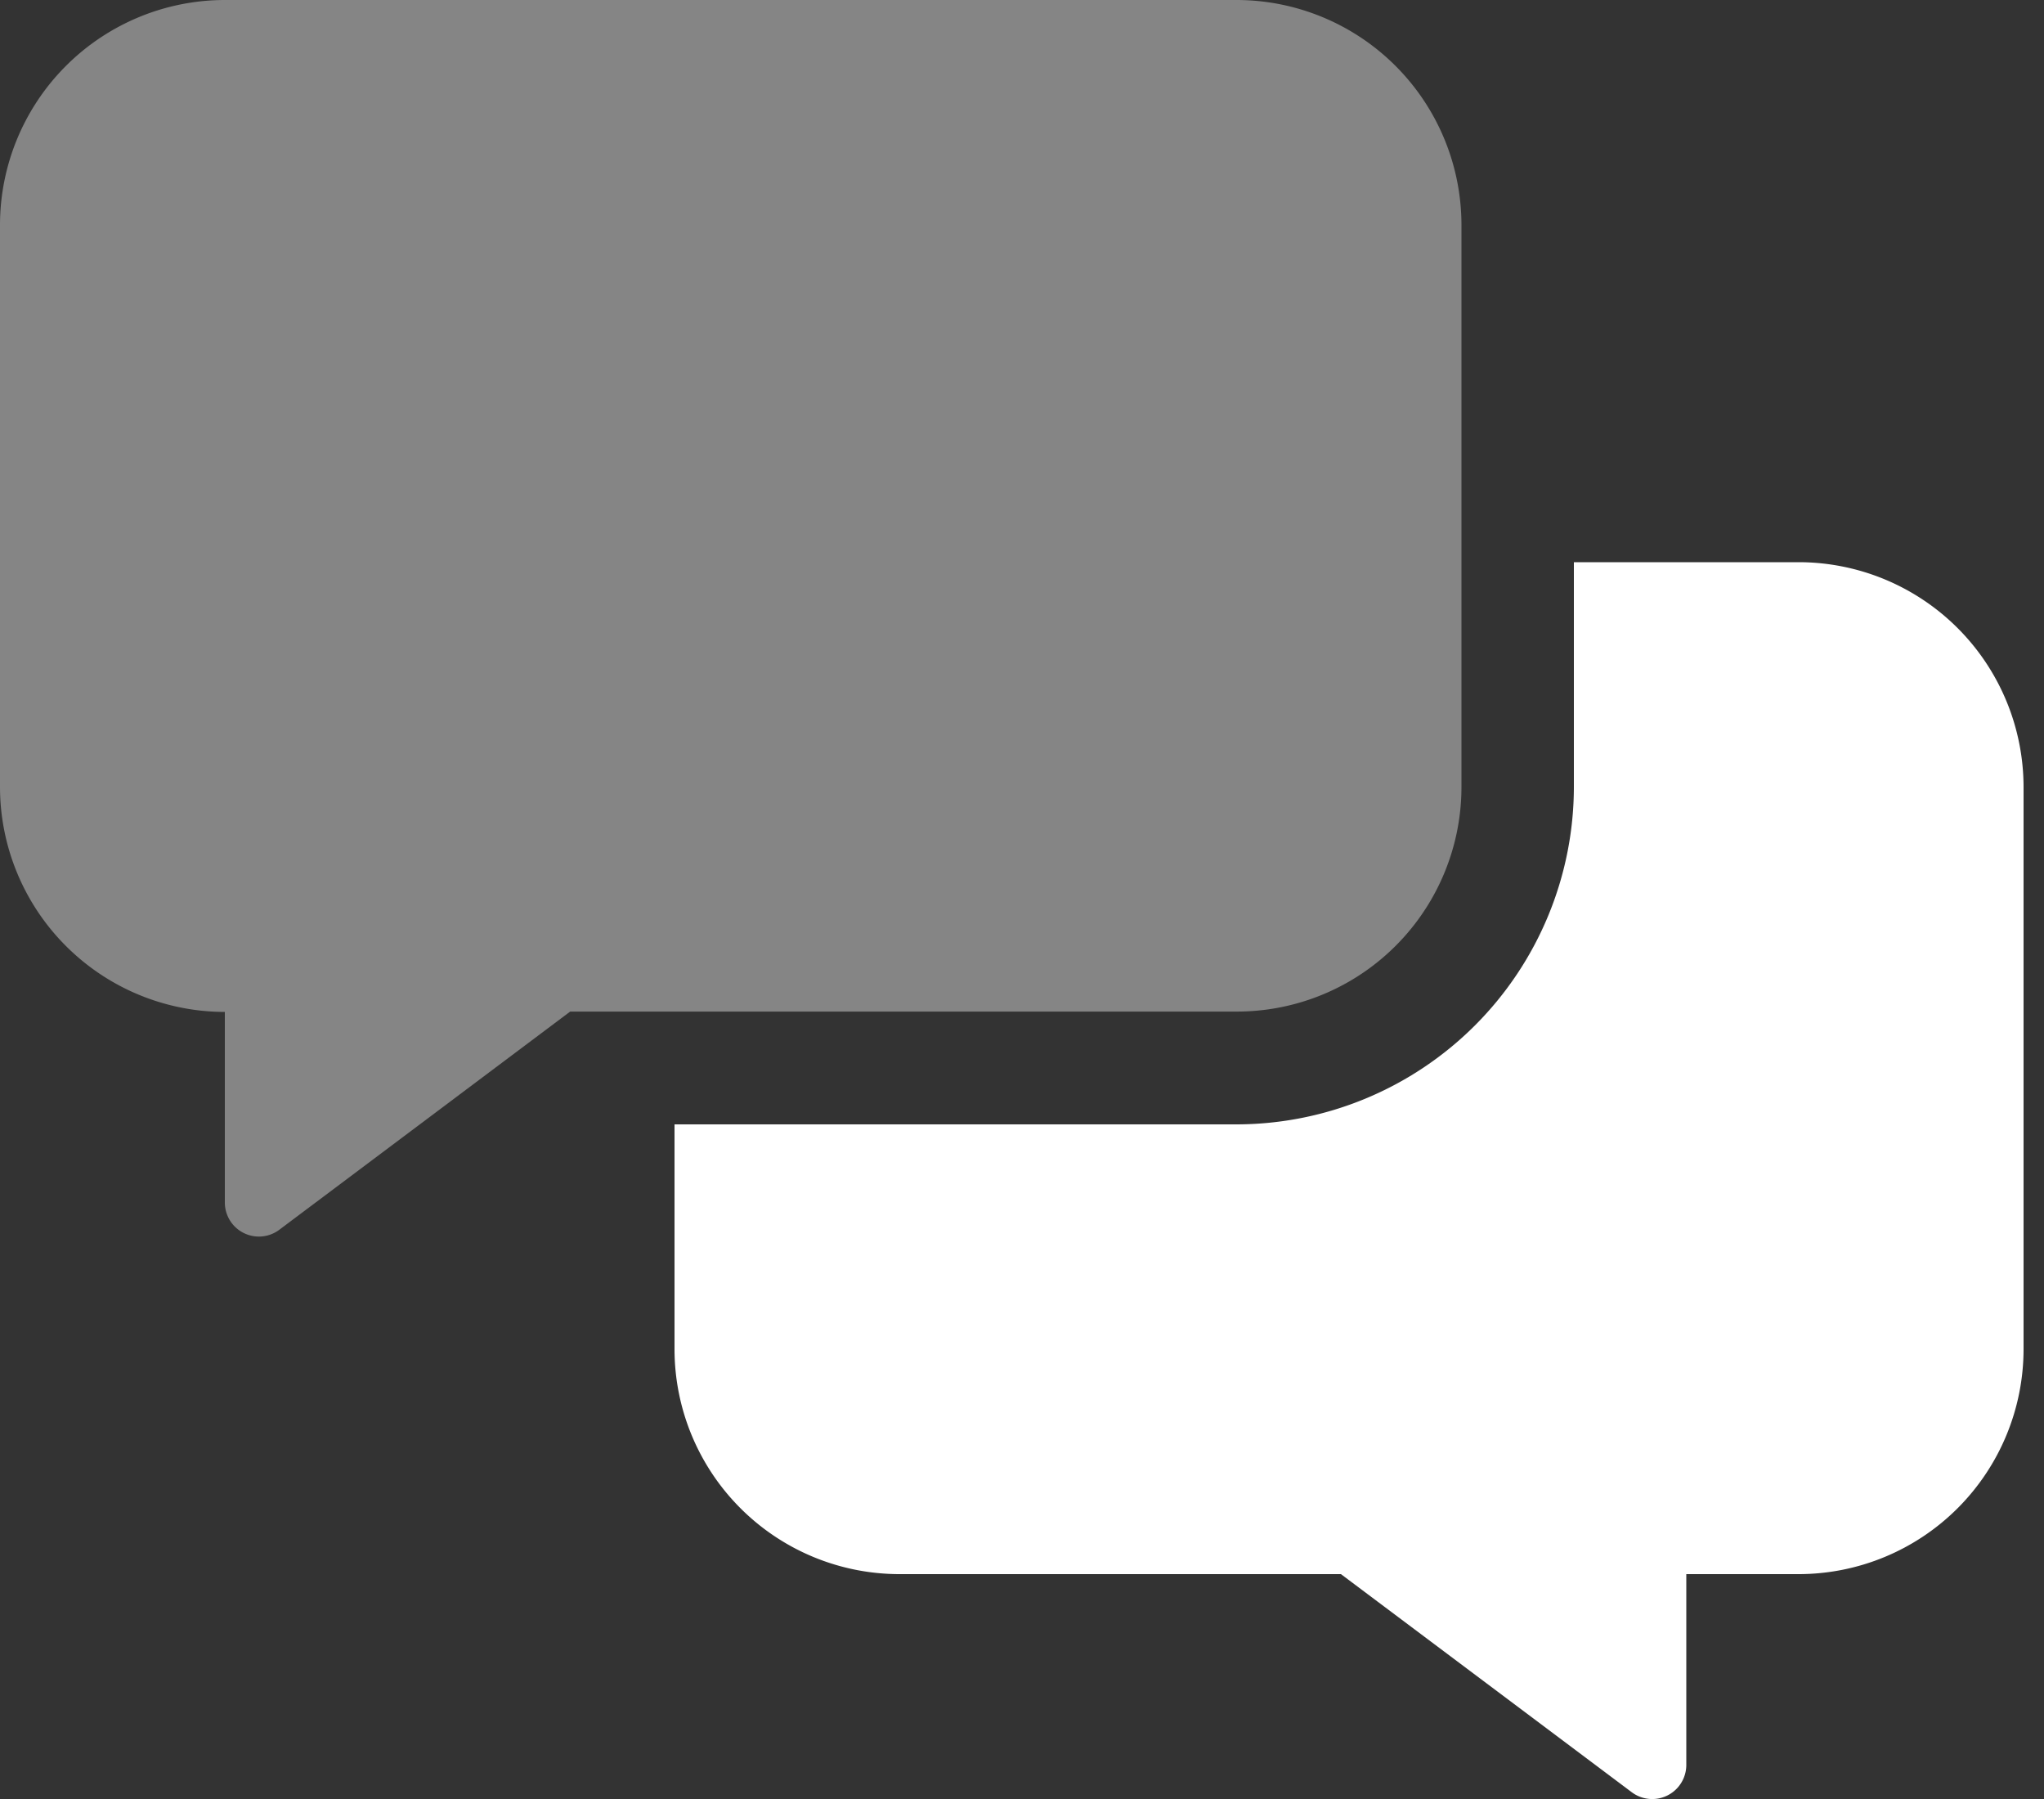
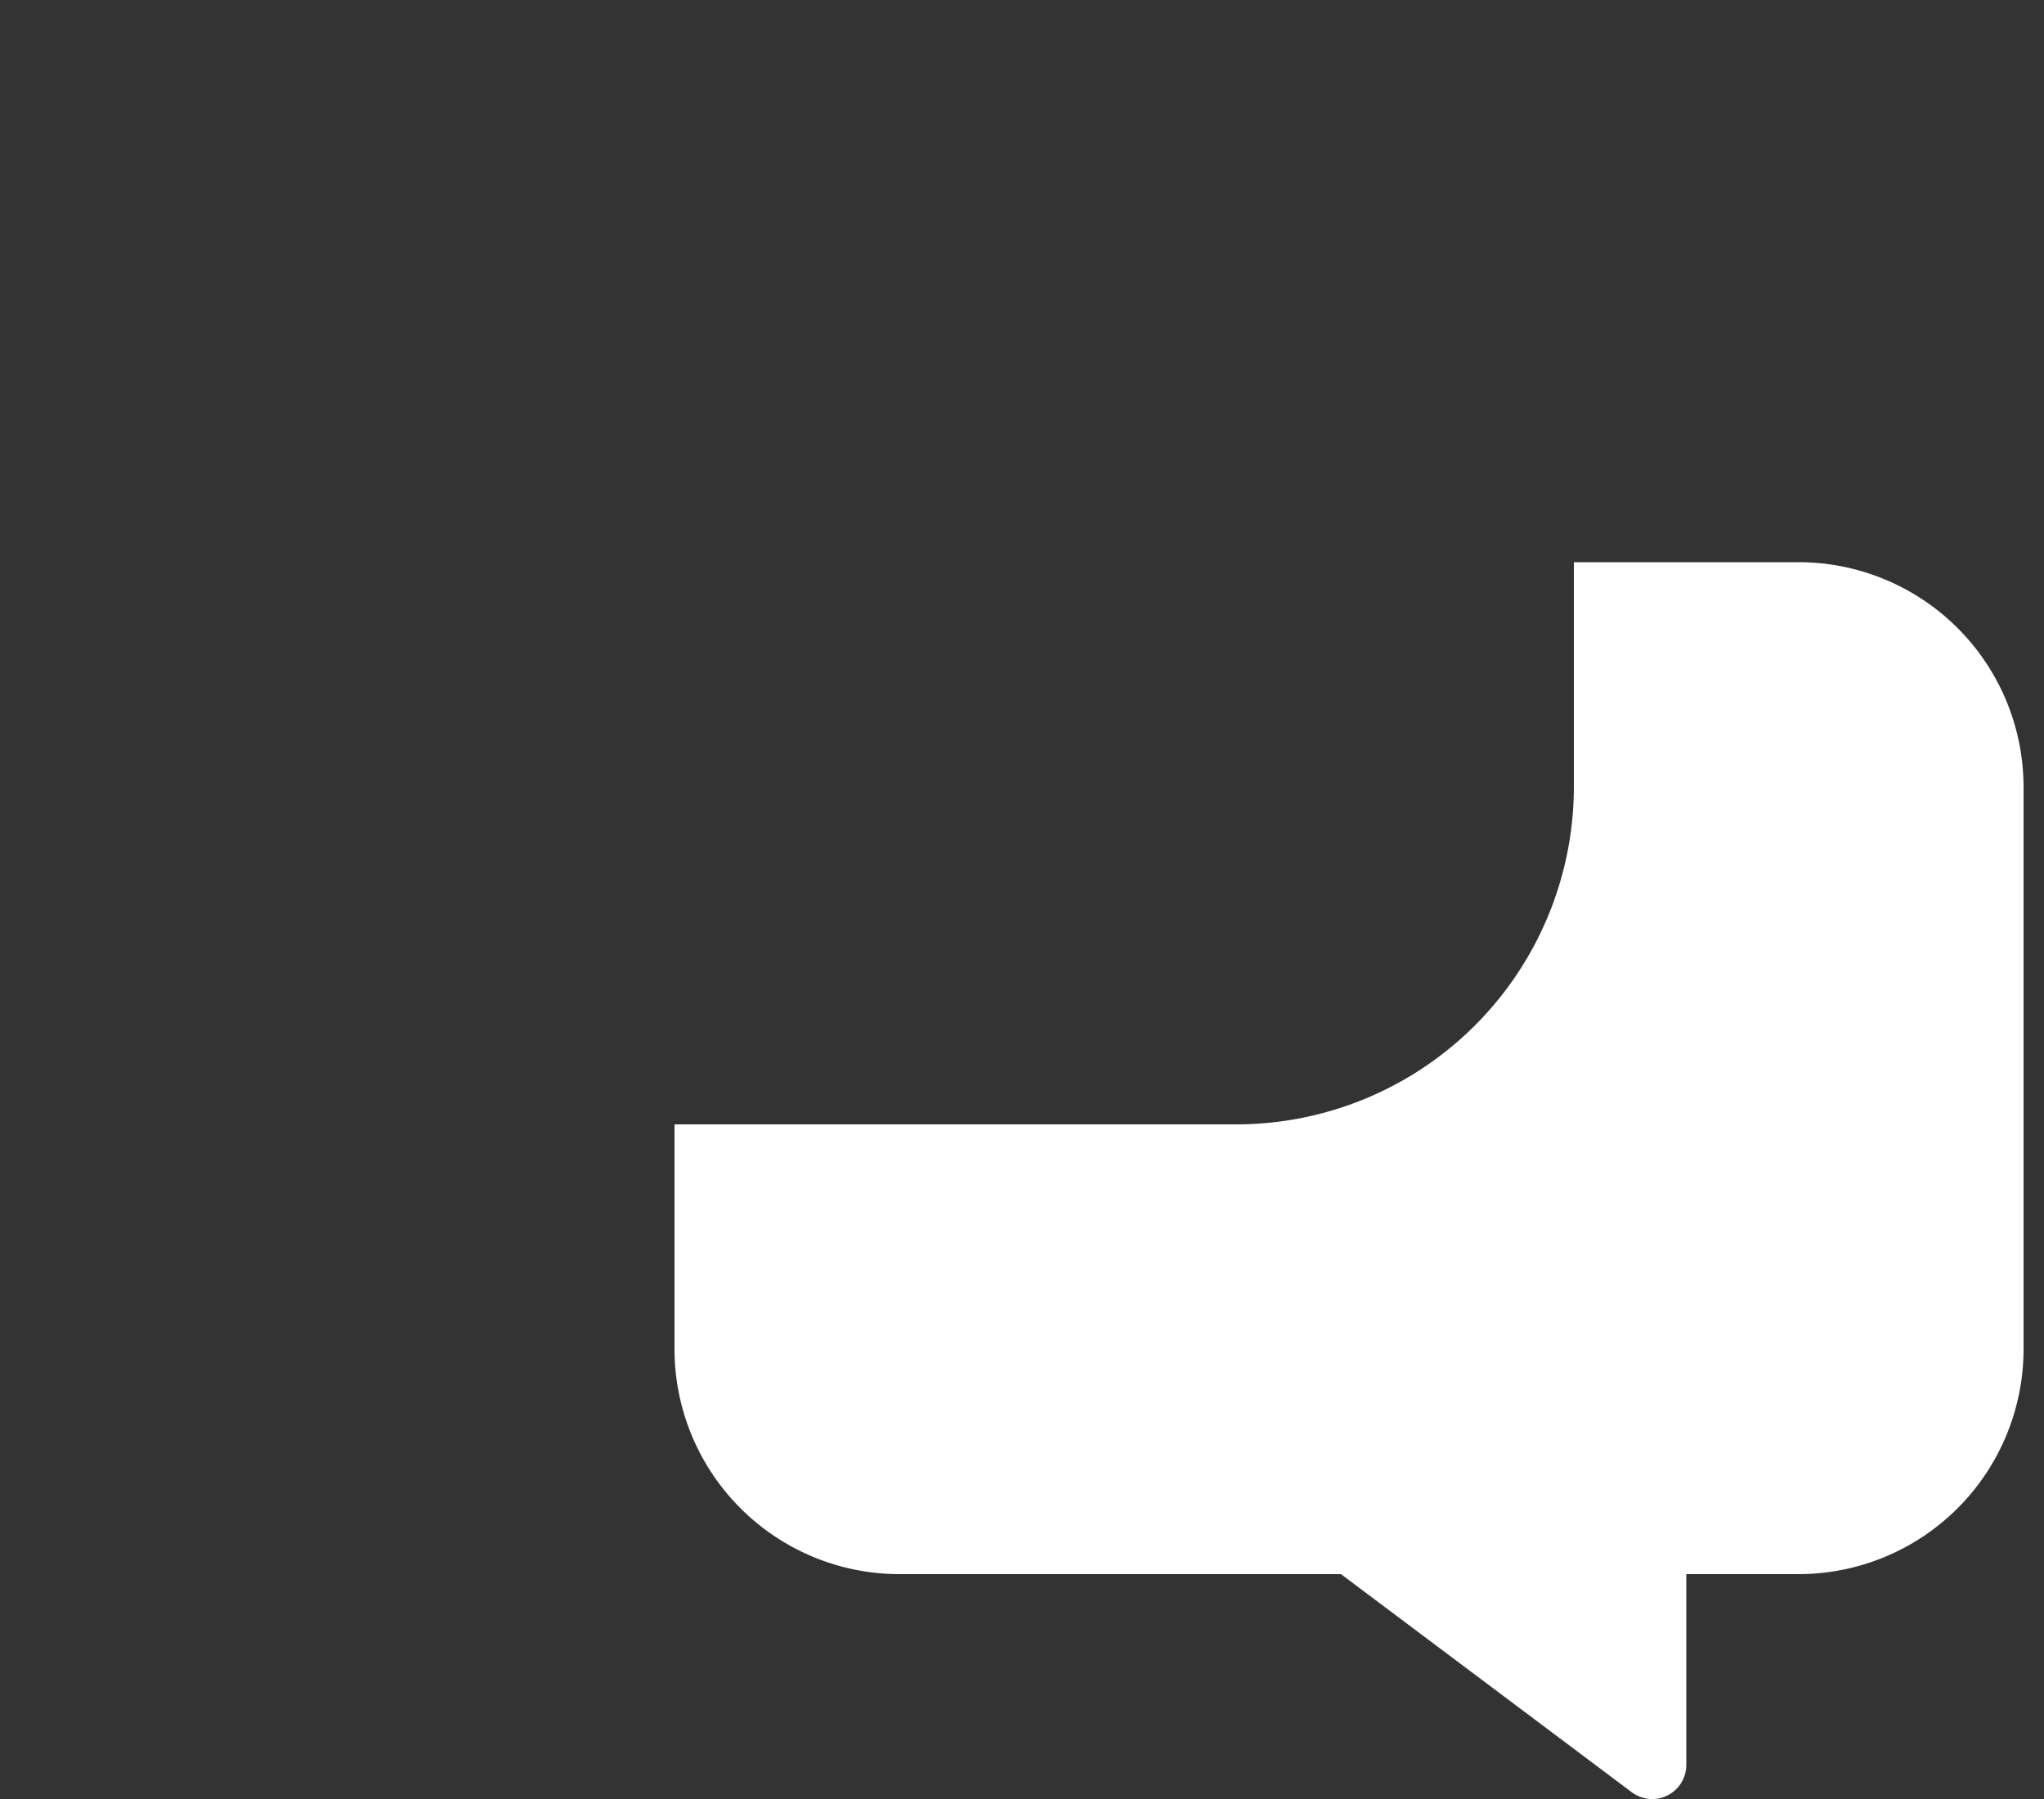
<svg xmlns="http://www.w3.org/2000/svg" width="50" height="44" fill="none">
  <rect width="100%" height="100%" fill="#333333" stroke="none" />
-   <path opacity=".4" d="M30.25 24.741H13.948l-7.116 5.337a.833.833 0 0 1-1.332-.67V24.75a5.506 5.506 0 0 1-5.5-5.5V5.5A5.505 5.505 0 0 1 5.5 0h24.75a5.505 5.505 0 0 1 5.5 5.5v13.75a5.493 5.493 0 0 1-5.5 5.491Z" fill="#fff" />
  <path d="M49.5 19.25V33a5.505 5.505 0 0 1-5.5 5.5h-2.75v4.666a.834.834 0 0 1-1.332.67L32.802 38.5H22a5.505 5.505 0 0 1-5.5-5.5v-5.5h13.75a8.263 8.263 0 0 0 8.25-8.25v-5.5H44a5.505 5.505 0 0 1 5.5 5.5Z" fill="#fff" />
</svg>